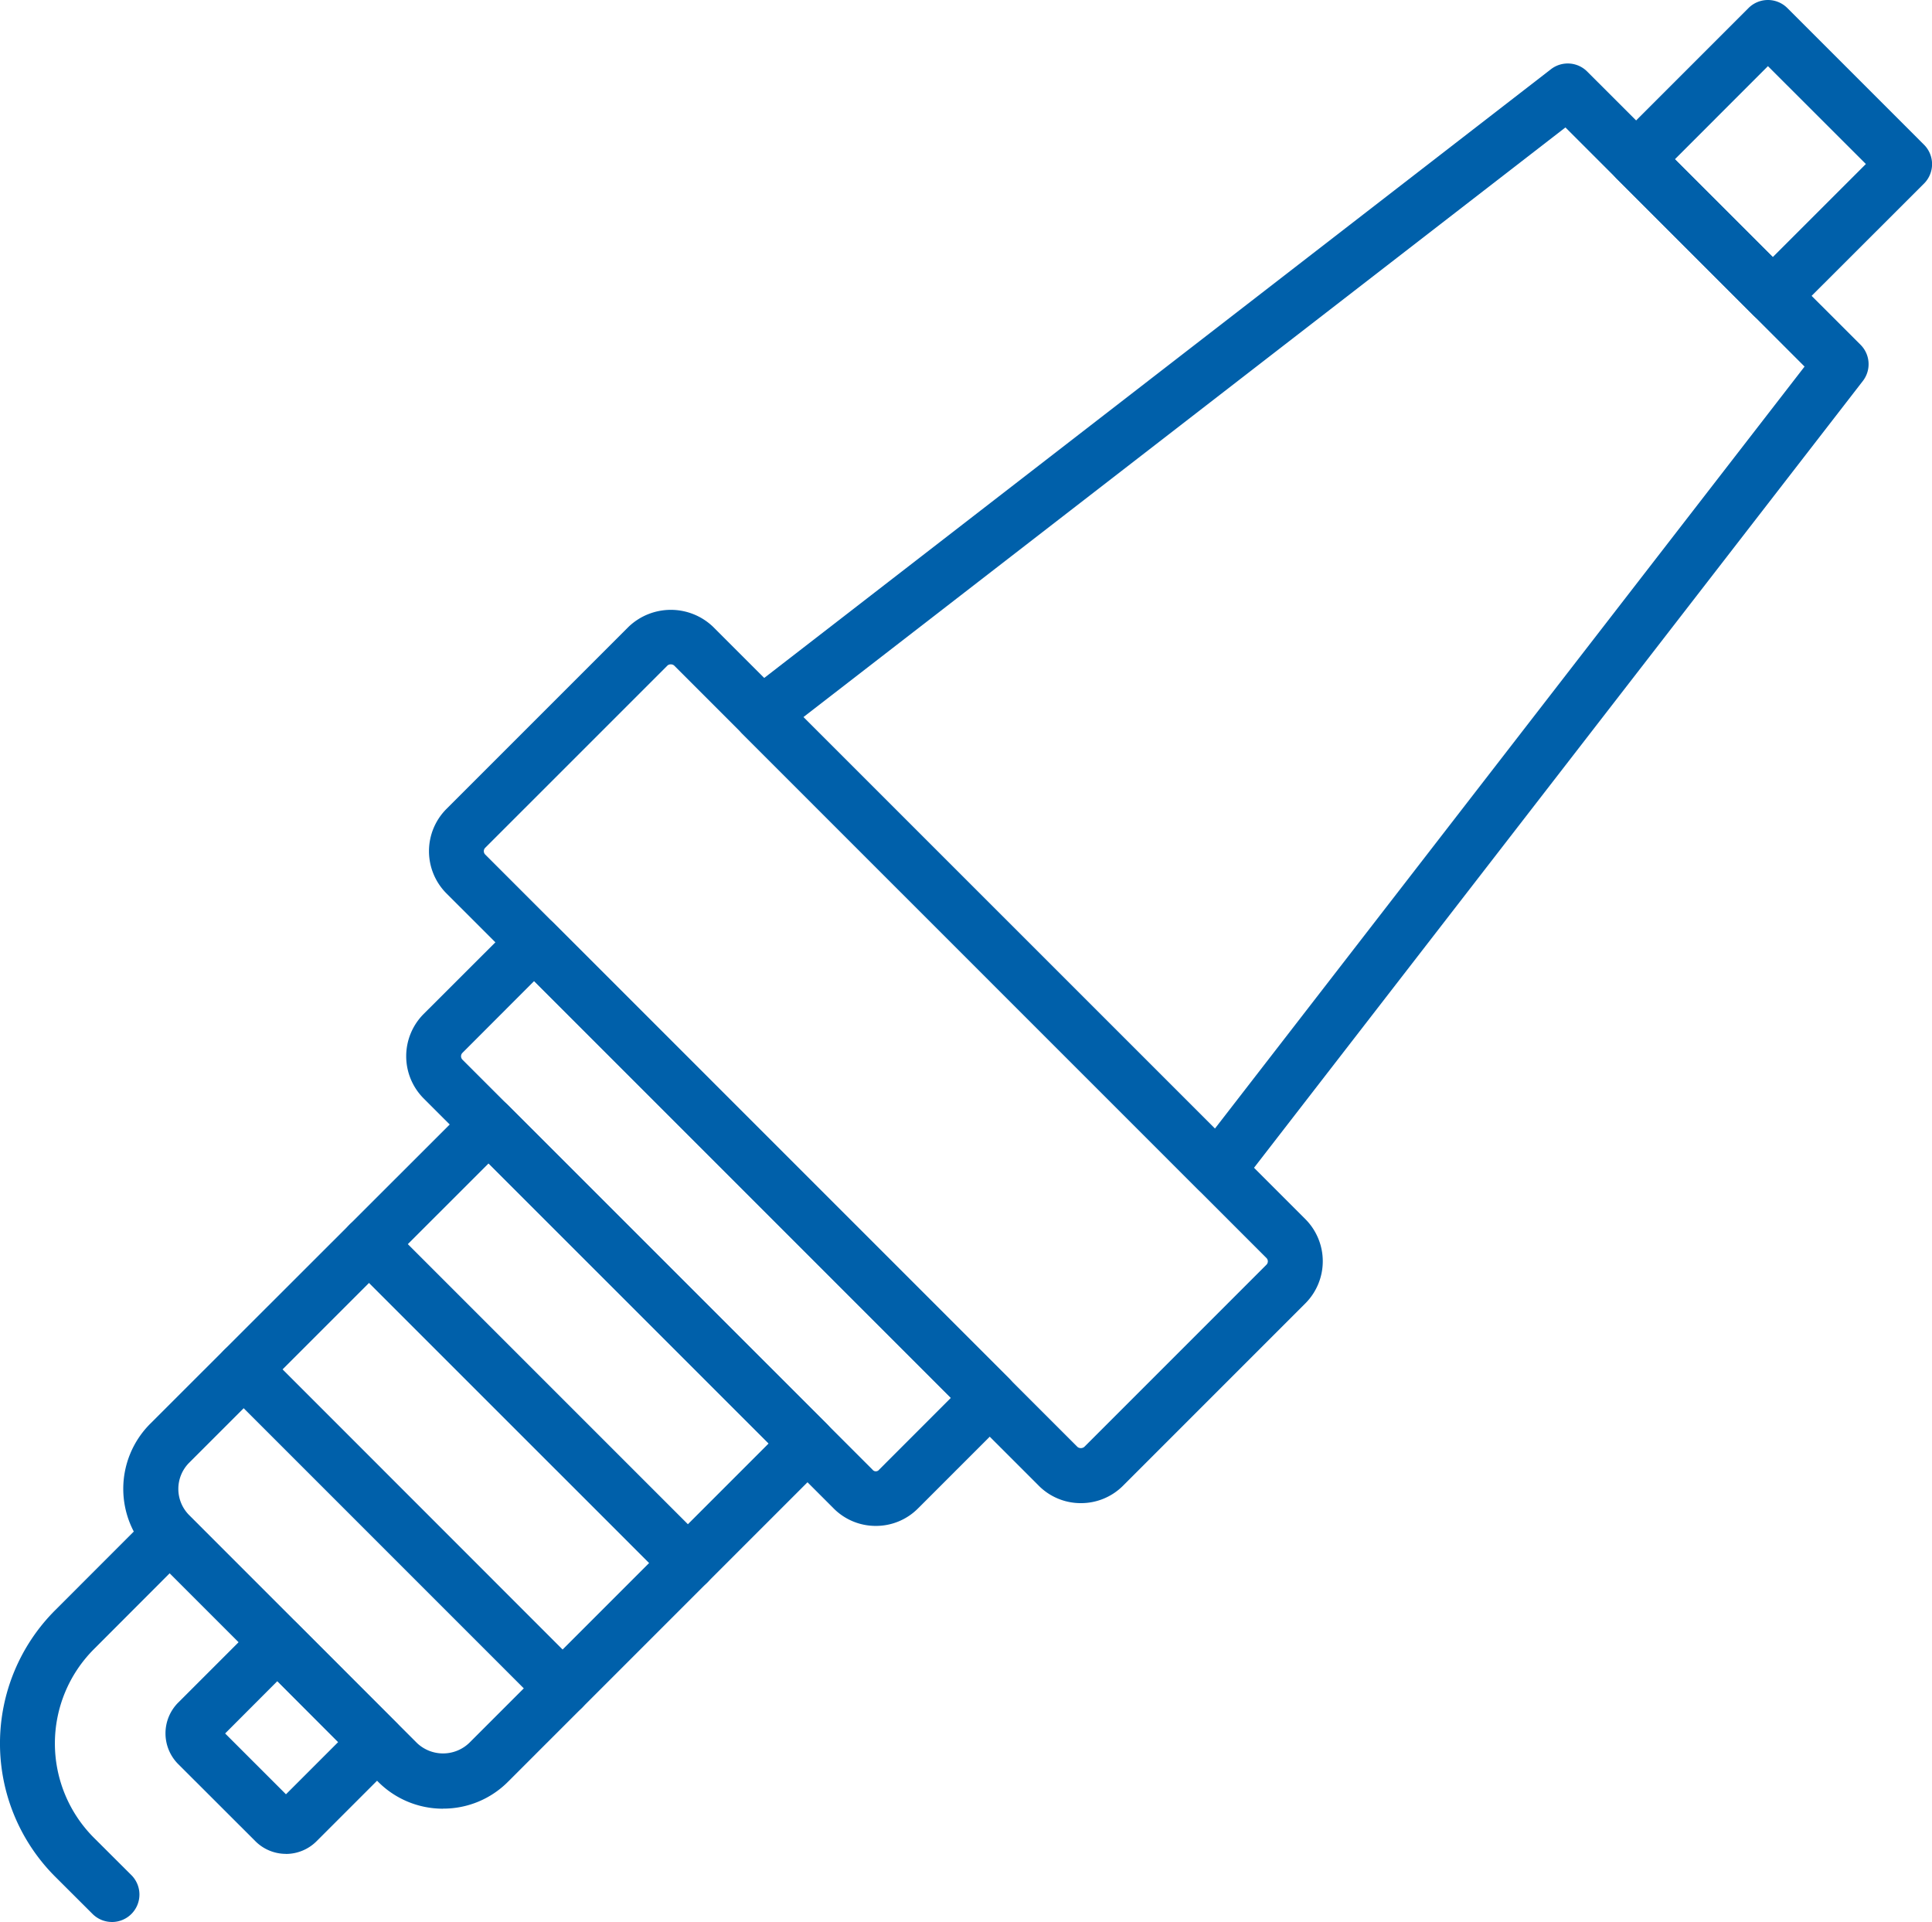
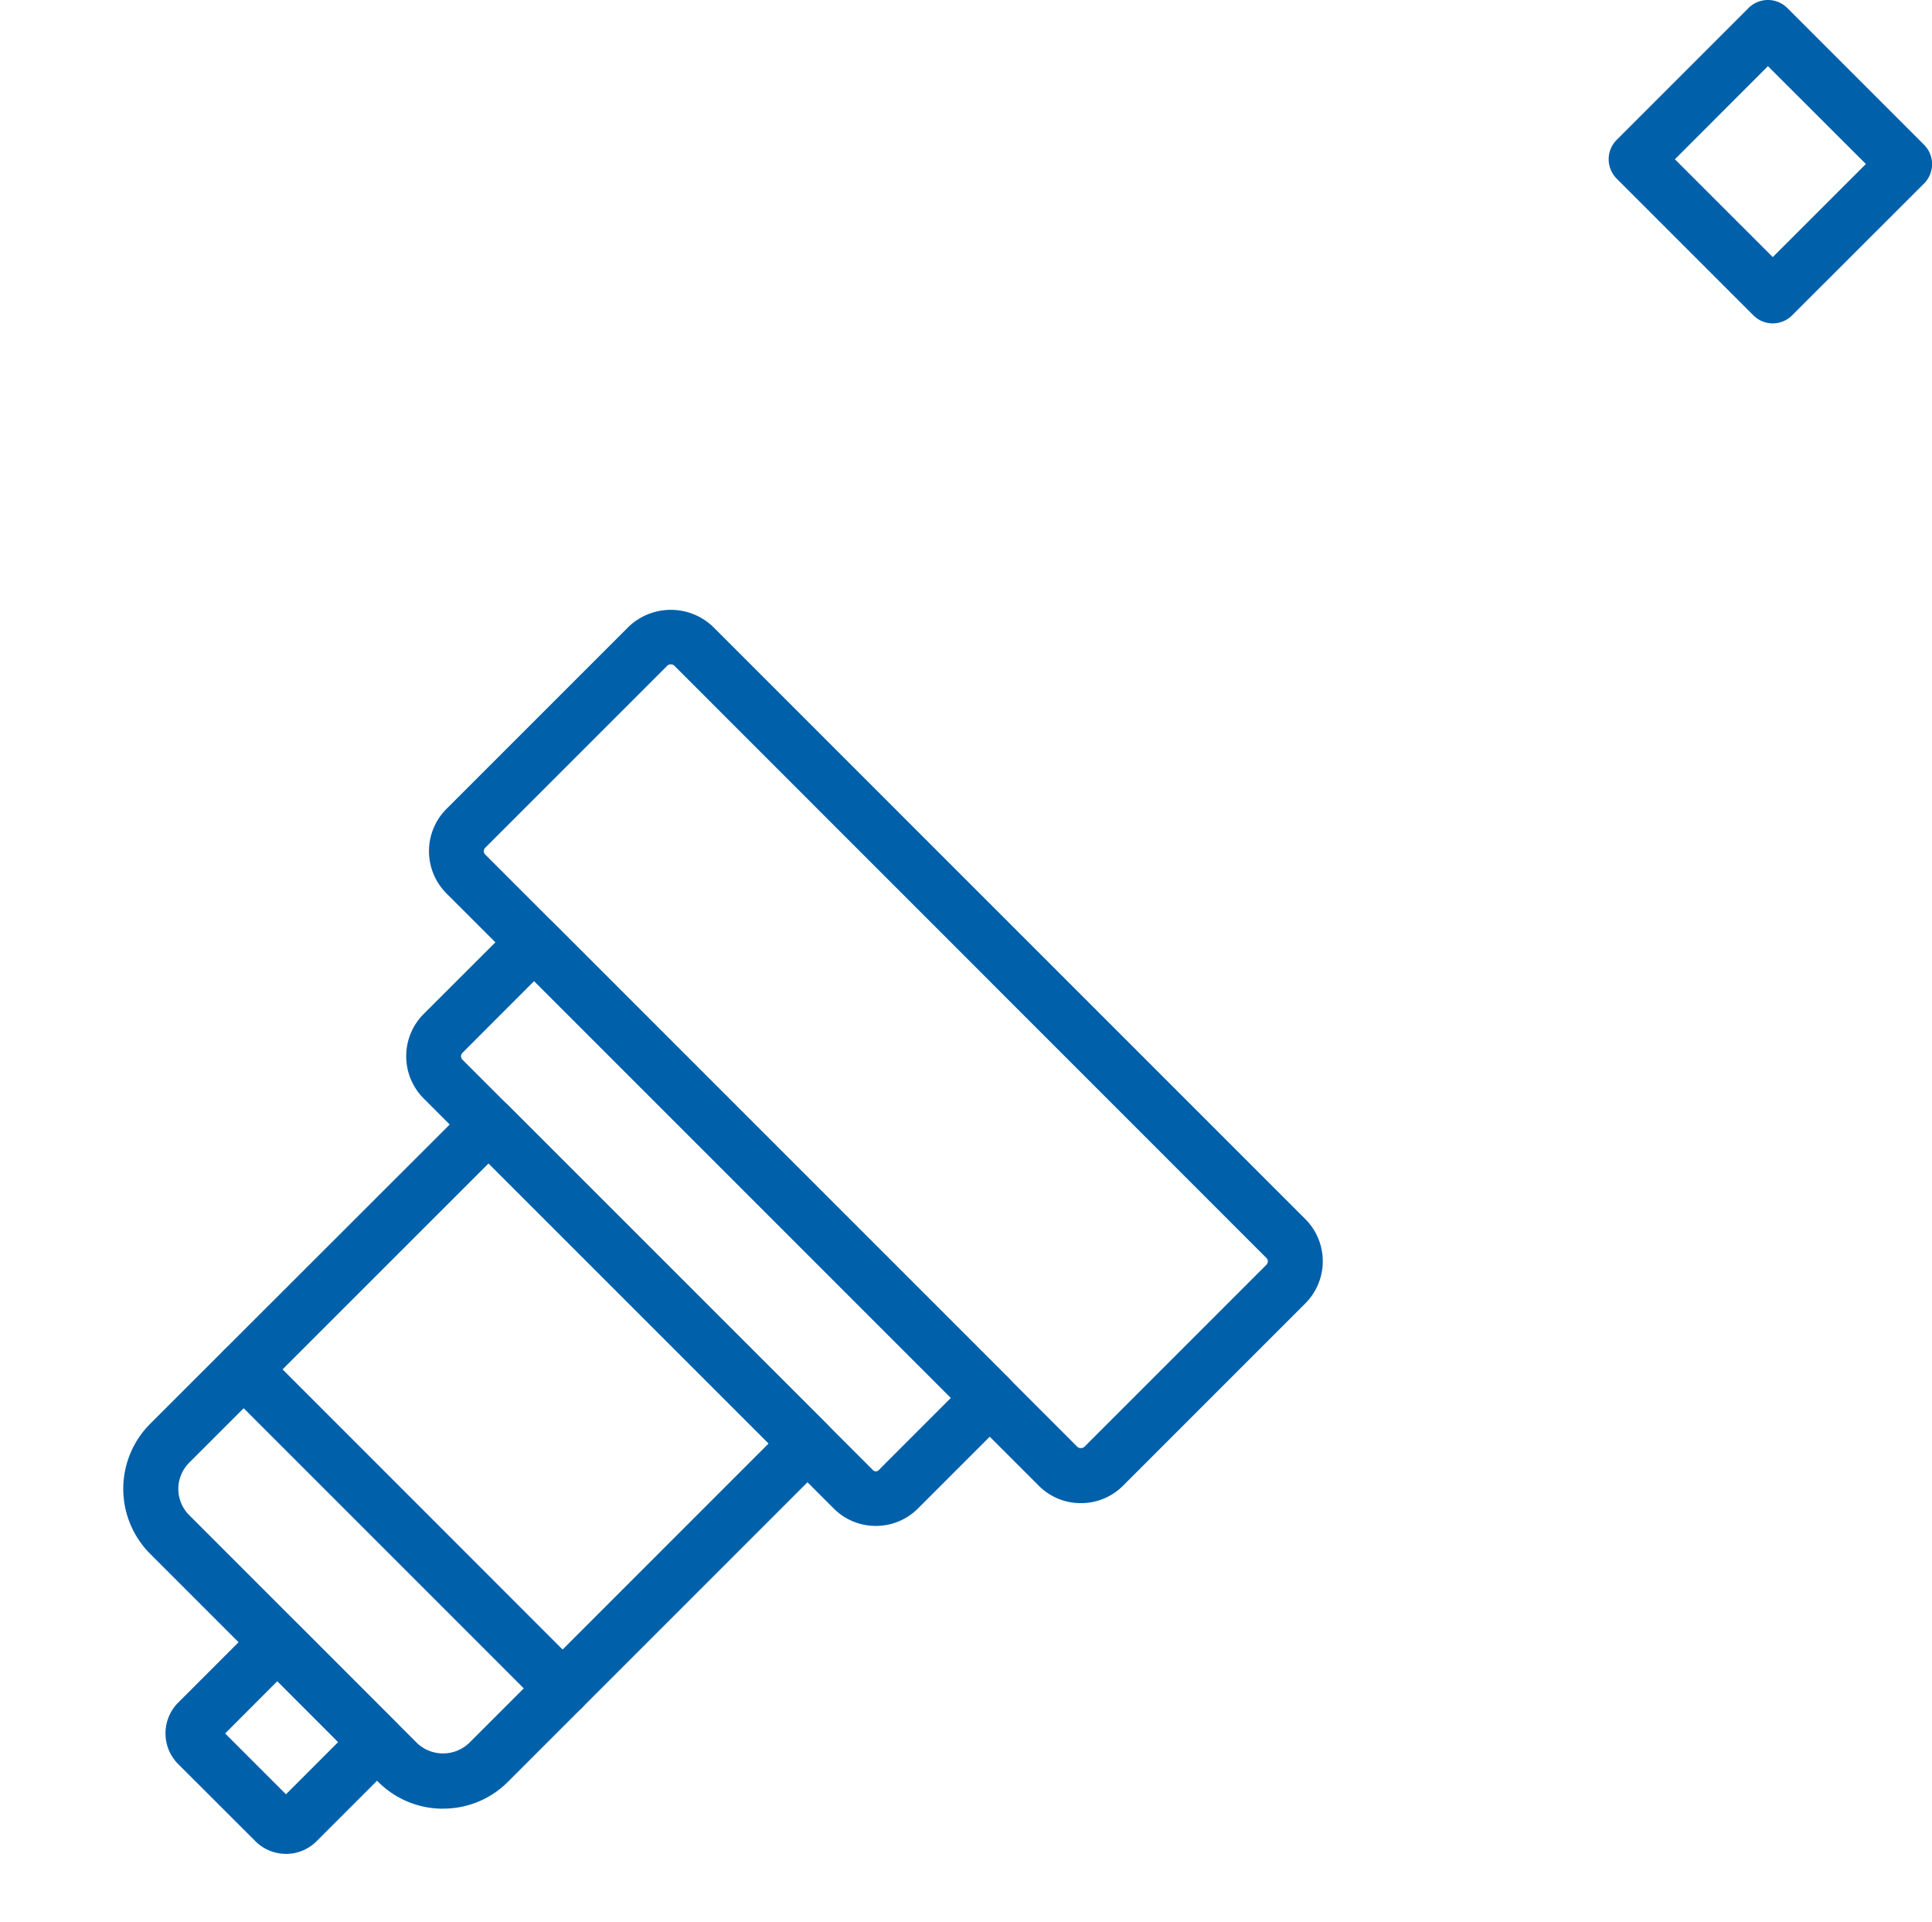
<svg xmlns="http://www.w3.org/2000/svg" id="_018-spark_plug" data-name="018-spark plug" width="89.857" height="89.39" viewBox="0 0 89.857 89.39">
  <path id="Pfad_1162" data-name="Pfad 1162" d="M47.756,65.76a2.75,2.75,0,0,1-1.962-.815L18.248,37.4a2.781,2.781,0,0,1,0-3.924L26.724,25a2.842,2.842,0,0,1,3.924,0L58.194,52.547a2.774,2.774,0,0,1,0,3.926L49.72,64.948a2.758,2.758,0,0,1-1.964.812ZM28.685,26.75a.221.221,0,0,0-.156.055l-8.476,8.476a.222.222,0,0,0,0,.313L47.6,63.147a.255.255,0,0,0,.313,0l8.475-8.475a.224.224,0,0,0,.065-.156.218.218,0,0,0-.065-.157L28.843,26.806a.225.225,0,0,0-.157-.056Z" transform="translate(2.514 4.149)" fill="#0060aa" />
  <path id="Pfad_1163" data-name="Pfad 1163" d="M38.45,63.741a2.753,2.753,0,0,1-1.962-.814L17.418,43.858a2.782,2.782,0,0,1,0-3.924L21.656,35.7a1.277,1.277,0,0,1,1.806,0L44.65,56.884a1.277,1.277,0,0,1,0,1.806l-4.237,4.237a2.753,2.753,0,0,1-1.963.814Zm-19.227-22a.225.225,0,0,0,0,.314L38.294,61.122a.193.193,0,0,0,.313,0l3.334-3.336L22.559,38.4Z" transform="translate(2.284 7.227)" fill="#0060aa" />
  <path id="Pfad_1164" data-name="Pfad 1164" d="M21.176,75.055A4.249,4.249,0,0,1,18.154,73.8L7.554,63.2a4.278,4.278,0,0,1,0-6.044L22.39,42.332a1.277,1.277,0,0,1,1.806,0L39.031,57.164a1.277,1.277,0,0,1,0,1.806L24.2,73.8a4.24,4.24,0,0,1-3.022,1.252Zm2.119-30.012L9.364,58.97a1.725,1.725,0,0,0,0,2.426L19.964,72a1.76,1.76,0,0,0,2.426,0L36.322,58.067Z" transform="translate(-0.571 9.065)" fill="#0060aa" />
  <path id="Pfad_1165" data-name="Pfad 1165" d="M13.445,71.931a2.009,2.009,0,0,1-1.433-.6L8.436,67.759a2.025,2.025,0,0,1,0-2.866l3.7-3.7a1.276,1.276,0,0,1,1.806,0l4.635,4.635a1.277,1.277,0,0,1,0,1.806l-3.7,3.7a2.014,2.014,0,0,1-1.432.6Zm-2.829-5.6,2.829,2.829,2.426-2.426L13.042,63.9Z" transform="translate(-0.145 14.29)" fill="#0060aa" />
-   <path id="Pfad_1166" data-name="Pfad 1166" d="M7.019,76.186a1.277,1.277,0,0,1-.9-.374L4.374,74.071a8.762,8.762,0,0,1,0-12.378L8.8,57.265a1.277,1.277,0,0,1,1.8,1.808L6.18,63.5a6.207,6.207,0,0,0,0,8.766l1.746,1.741a1.277,1.277,0,0,1-.907,2.18Z" transform="translate(-1.815 13.203)" fill="#0060aa" />
-   <path id="Pfad_1167" data-name="Pfad 1167" d="M30.362,63.7a1.277,1.277,0,0,1-.9-.374L14.627,48.494a1.277,1.277,0,1,1,1.806-1.807L31.265,61.52a1.277,1.277,0,0,1-.9,2.18Z" transform="translate(1.631 10.272)" fill="#0060aa" />
  <path id="Pfad_1168" data-name="Pfad 1168" d="M25.8,68.263a1.268,1.268,0,0,1-.9-.37L10.064,53.056a1.278,1.278,0,1,1,1.81-1.806L26.7,66.083a1.277,1.277,0,0,1-.9,2.18Z" transform="translate(0.367 11.536)" fill="#0060aa" />
-   <path id="Pfad_1169" data-name="Pfad 1169" d="M51.03,57.061a1.277,1.277,0,0,1-.9-.374L28.937,35.5a1.277,1.277,0,0,1,.121-1.916l37.481-29a1.277,1.277,0,0,1,1.684.107L80.938,17.4a1.277,1.277,0,0,1,.107,1.684L52.04,56.566a1.277,1.277,0,0,1-.928.493C51.087,57.061,51.058,57.061,51.03,57.061ZM31.769,34.718l19.14,19.137L78.334,18.414,67.212,7.292Z" transform="translate(5.596 -1.365)" fill="#0060aa" />
  <path id="Pfad_1170" data-name="Pfad 1170" d="M68.032,17.045a1.268,1.268,0,0,1-.9-.374l-6.357-6.356a1.277,1.277,0,0,1,0-1.806l6.13-6.13a1.277,1.277,0,0,1,1.806,0l6.357,6.357a1.277,1.277,0,0,1,0,1.806l-6.136,6.13a1.268,1.268,0,0,1-.9.373ZM63.481,9.412l4.552,4.55,4.331-4.329L67.808,5.081Z" transform="translate(14.418 -2.005)" fill="#0060aa" />
</svg>